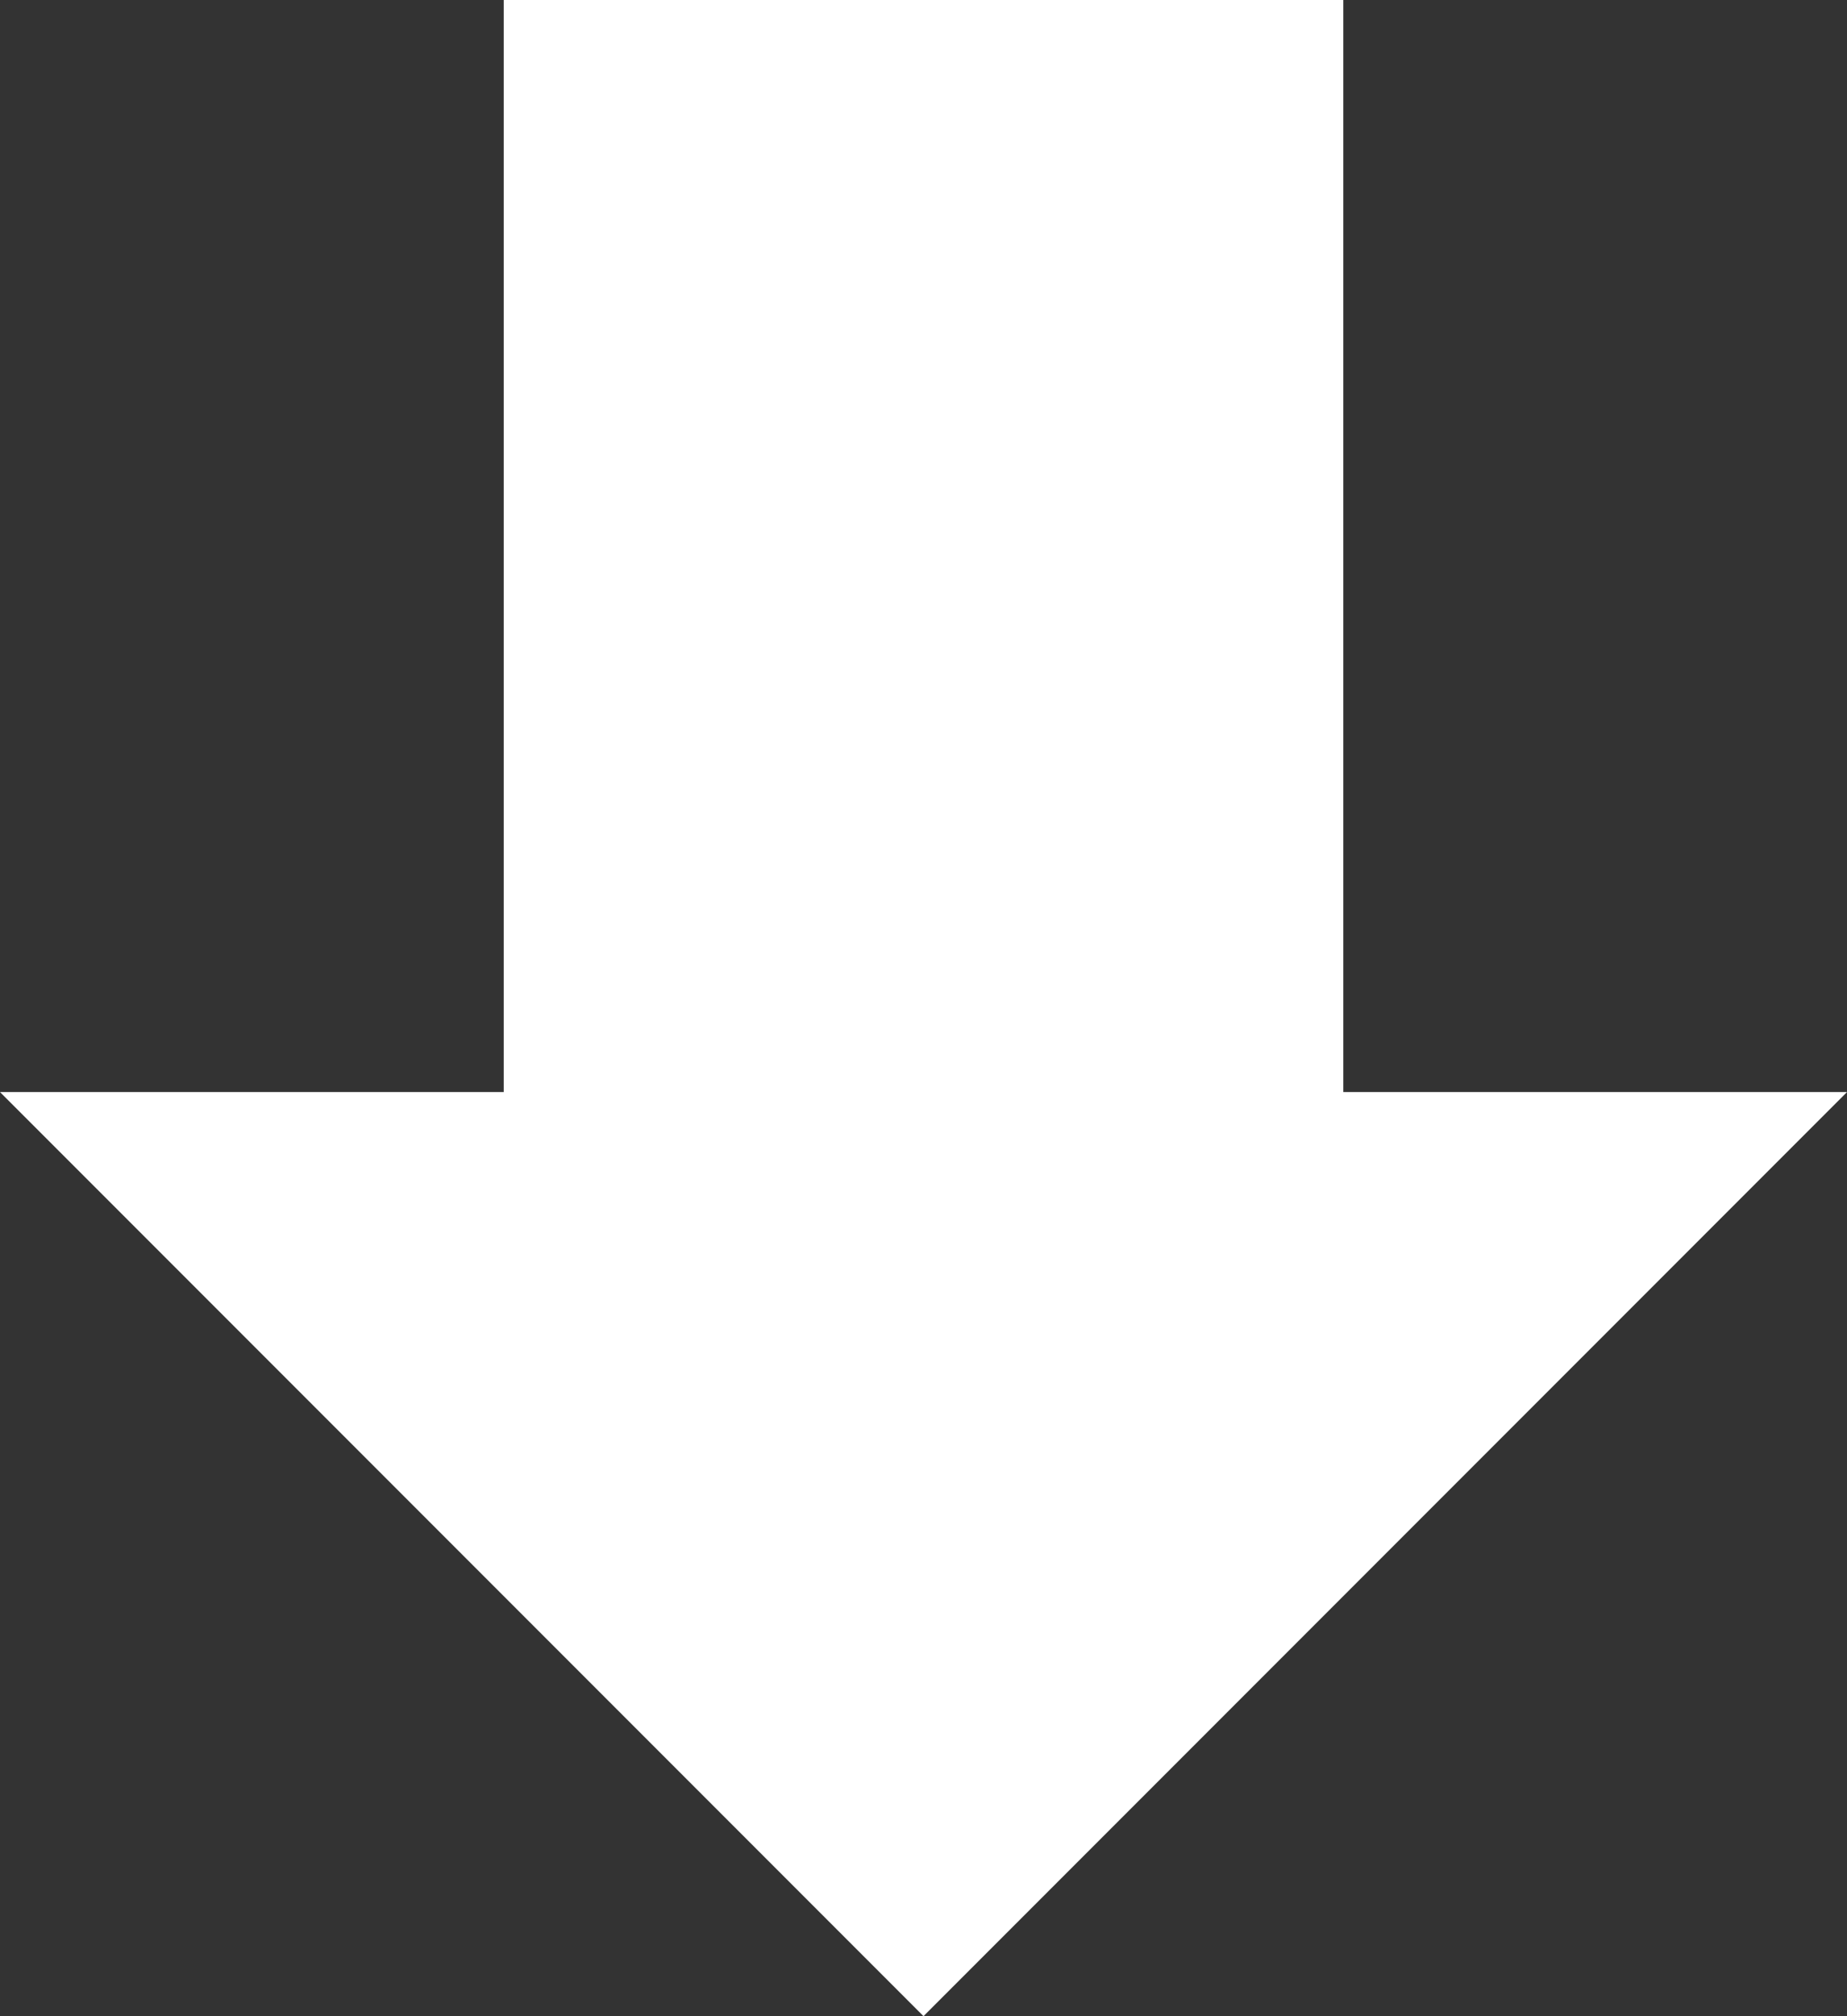
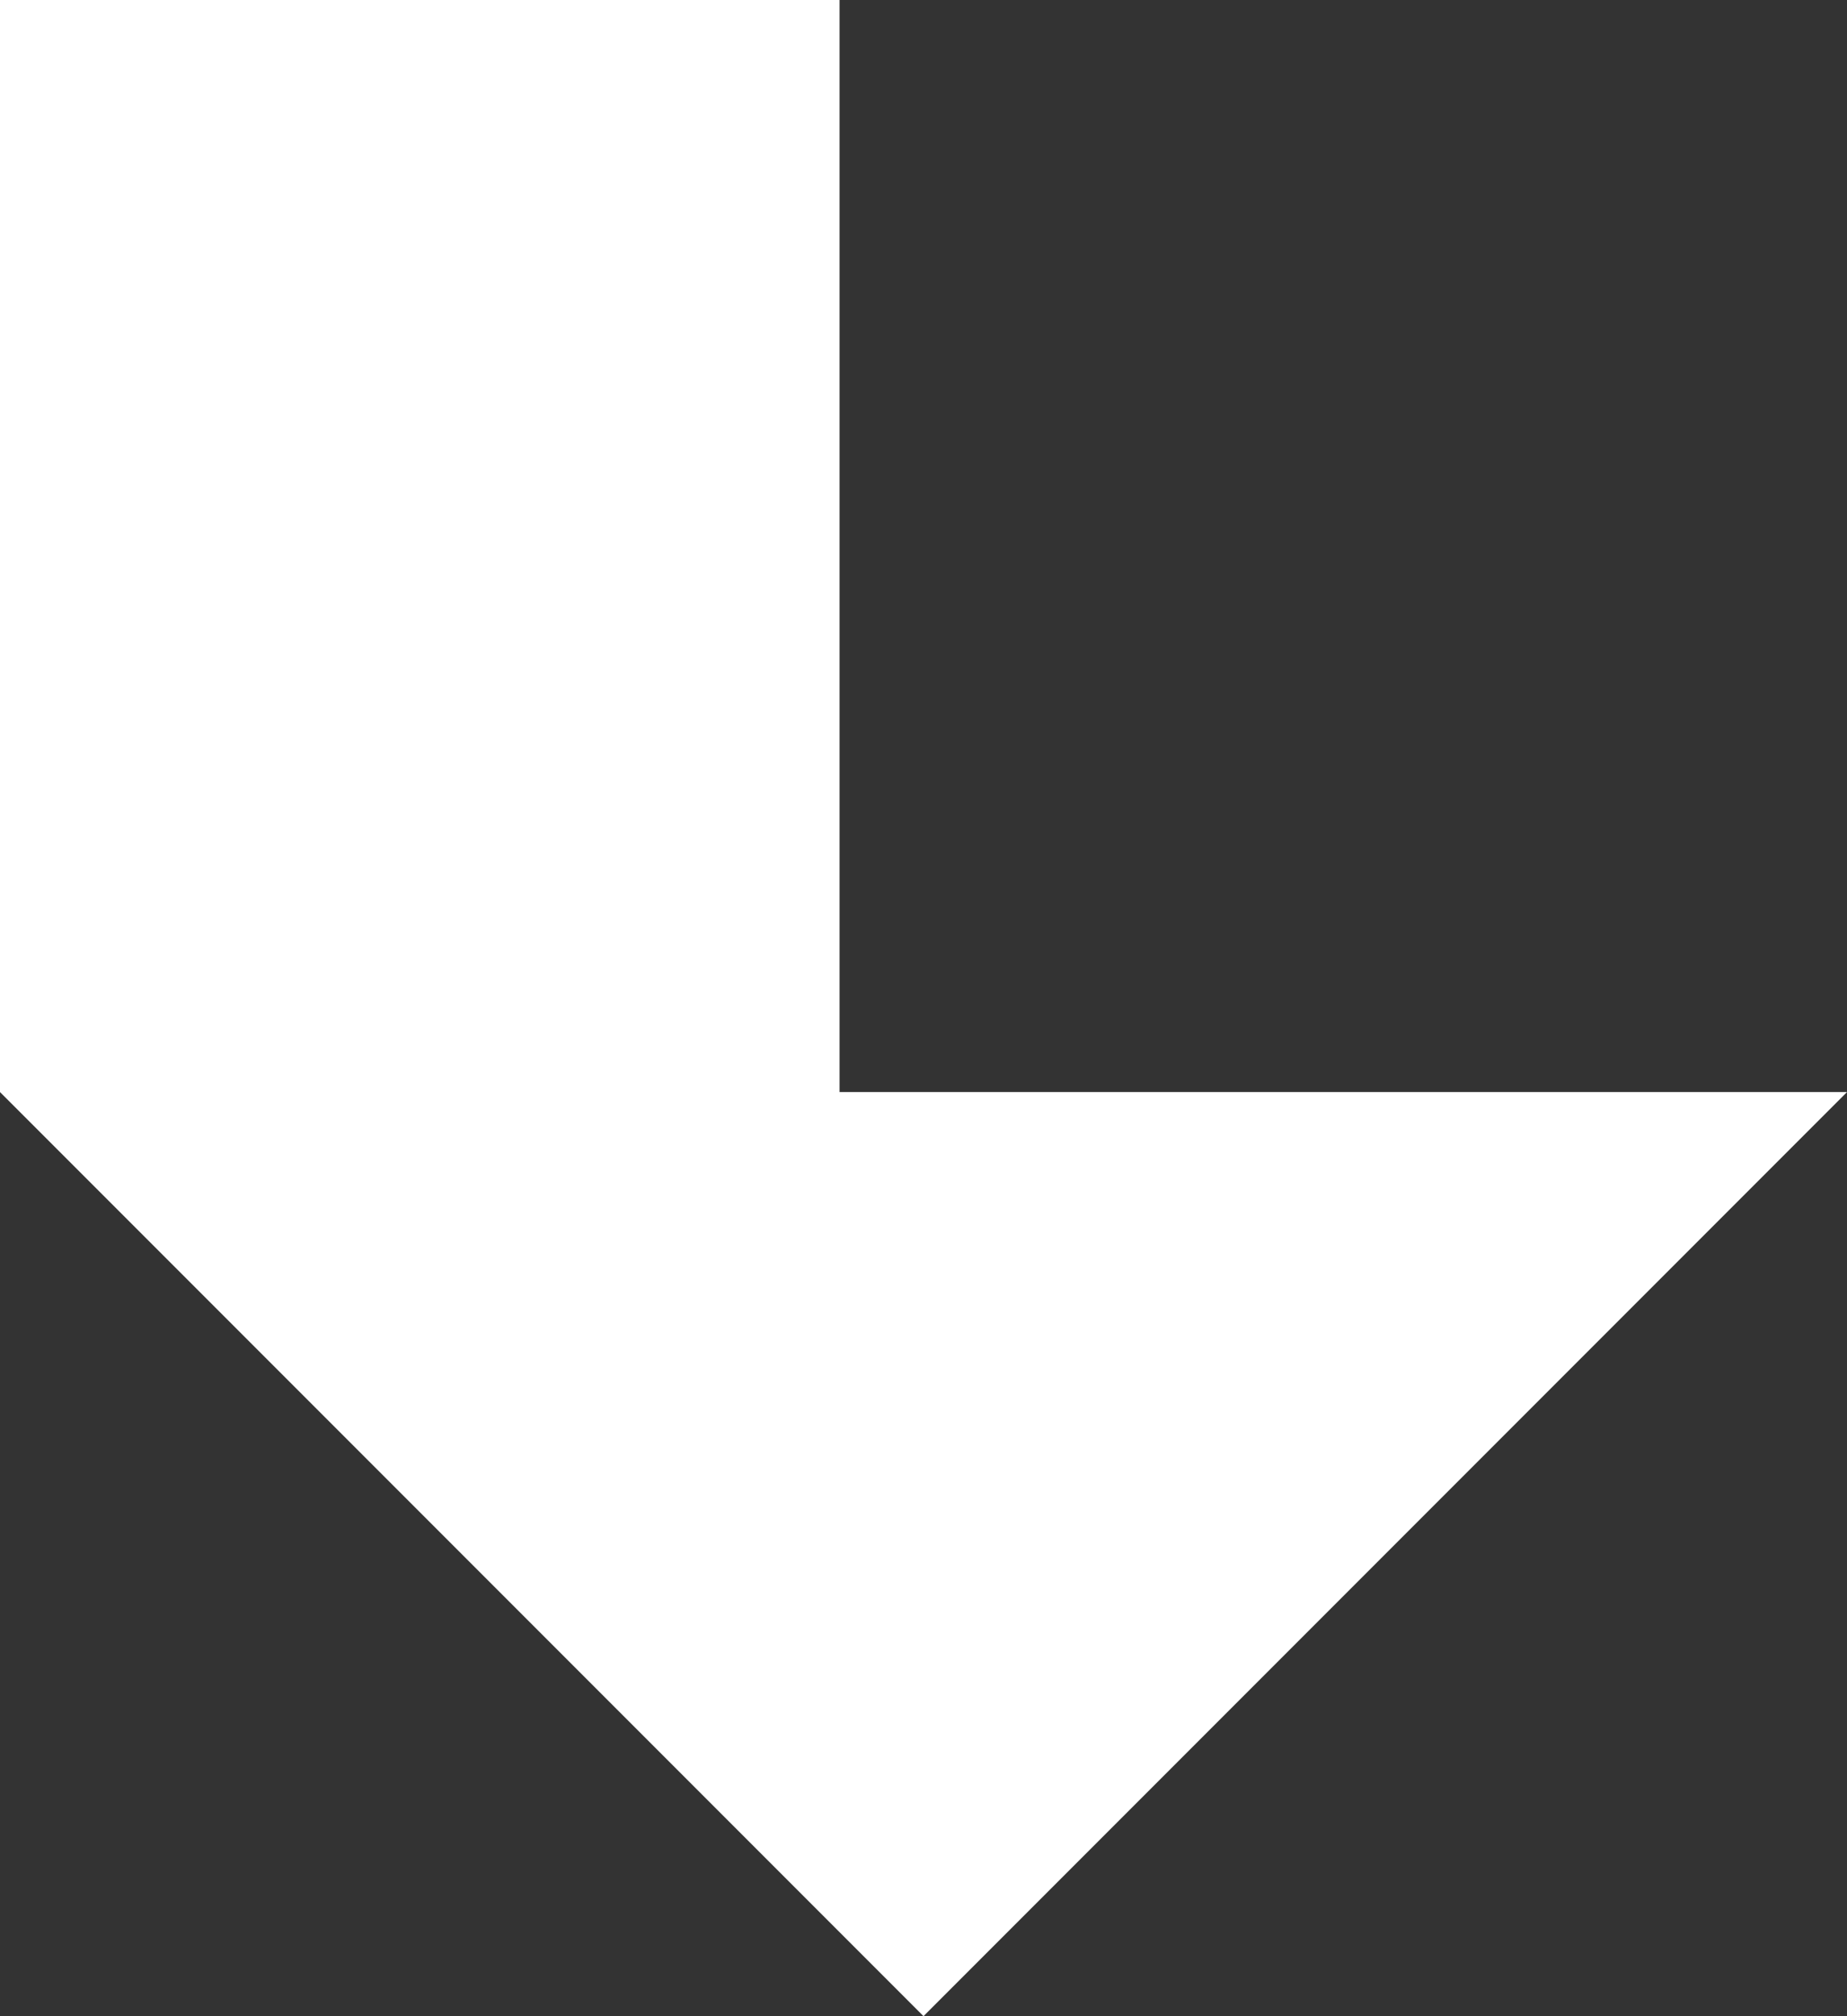
<svg xmlns="http://www.w3.org/2000/svg" version="1.1" id="レイヤー_1" width="60" height="65.453" viewBox="0 0 60 65.453" overflow="visible" enable-background="new 0 0 60 65.453" xml:space="preserve">
  <rect x="0" y="0" width="60" height="65.453" fill="#333333" stroke="none" />
-   <path fill="#FFFFFF" d="M43.637,35.453H60l-30,30l-30-30h16.364V0h27.273V35.453z" />
+   <path fill="#FFFFFF" d="M43.637,35.453H60l-30,30l-30-30V0h27.273V35.453z" />
</svg>